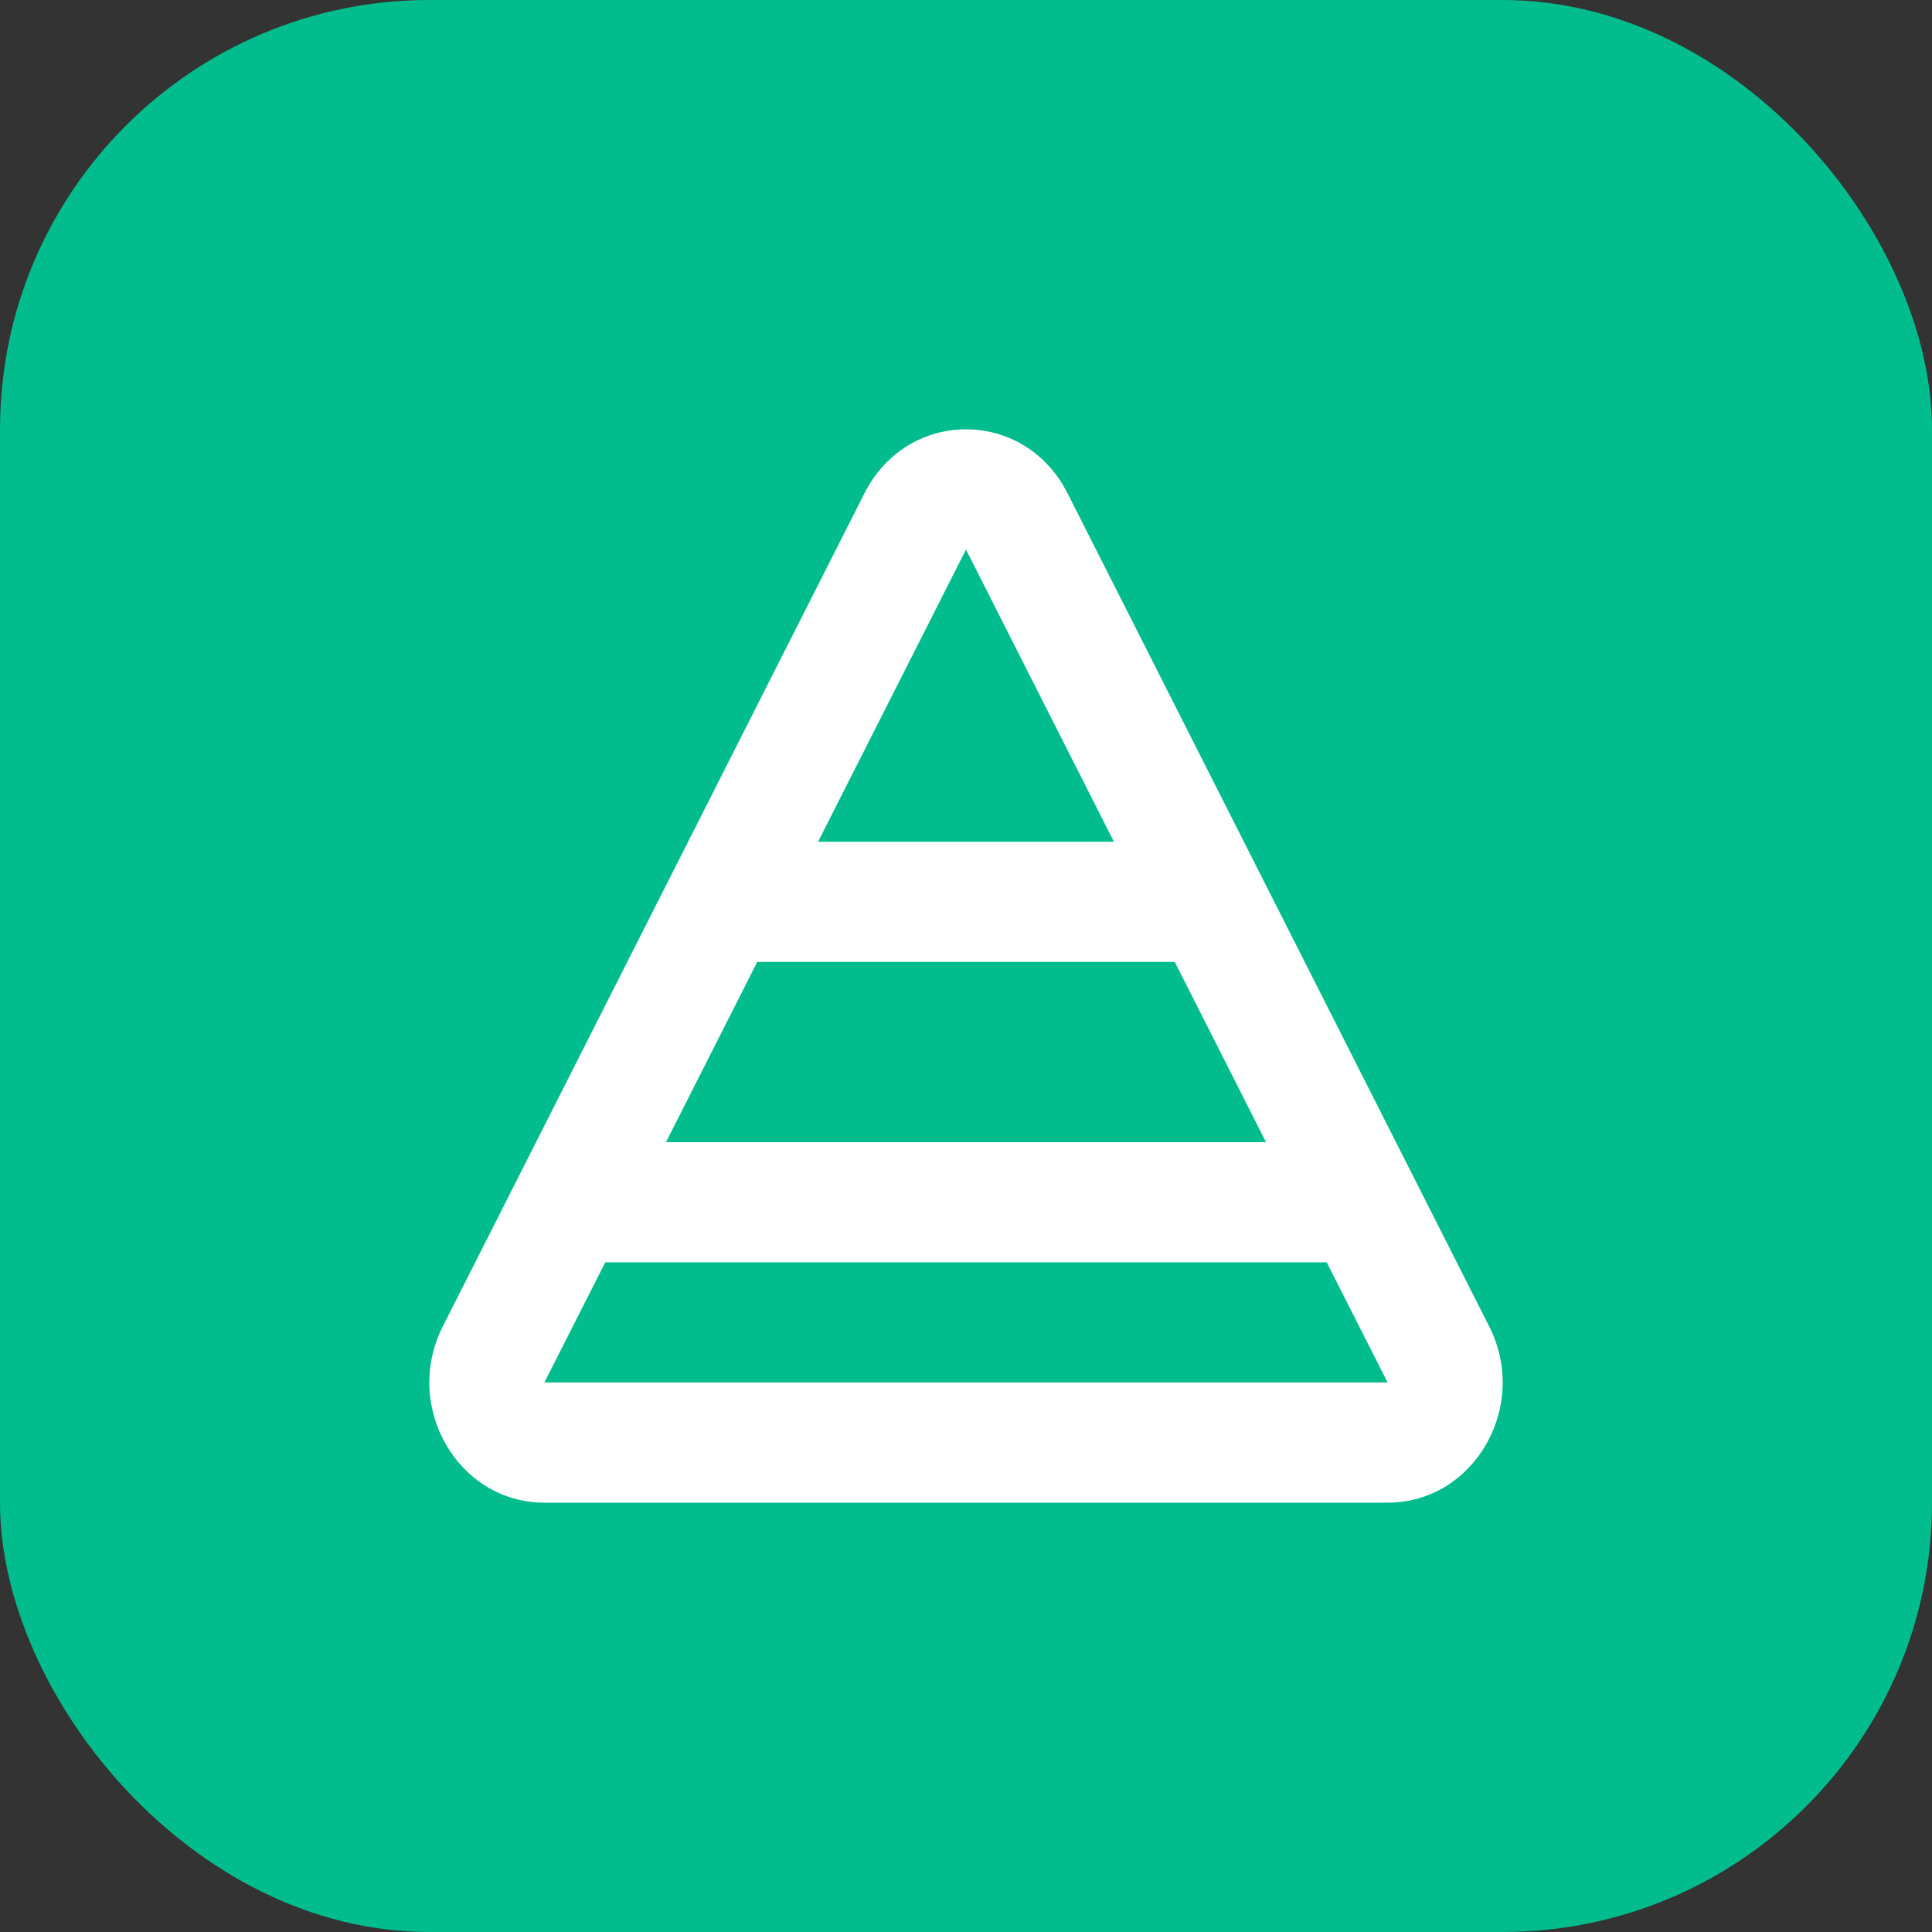
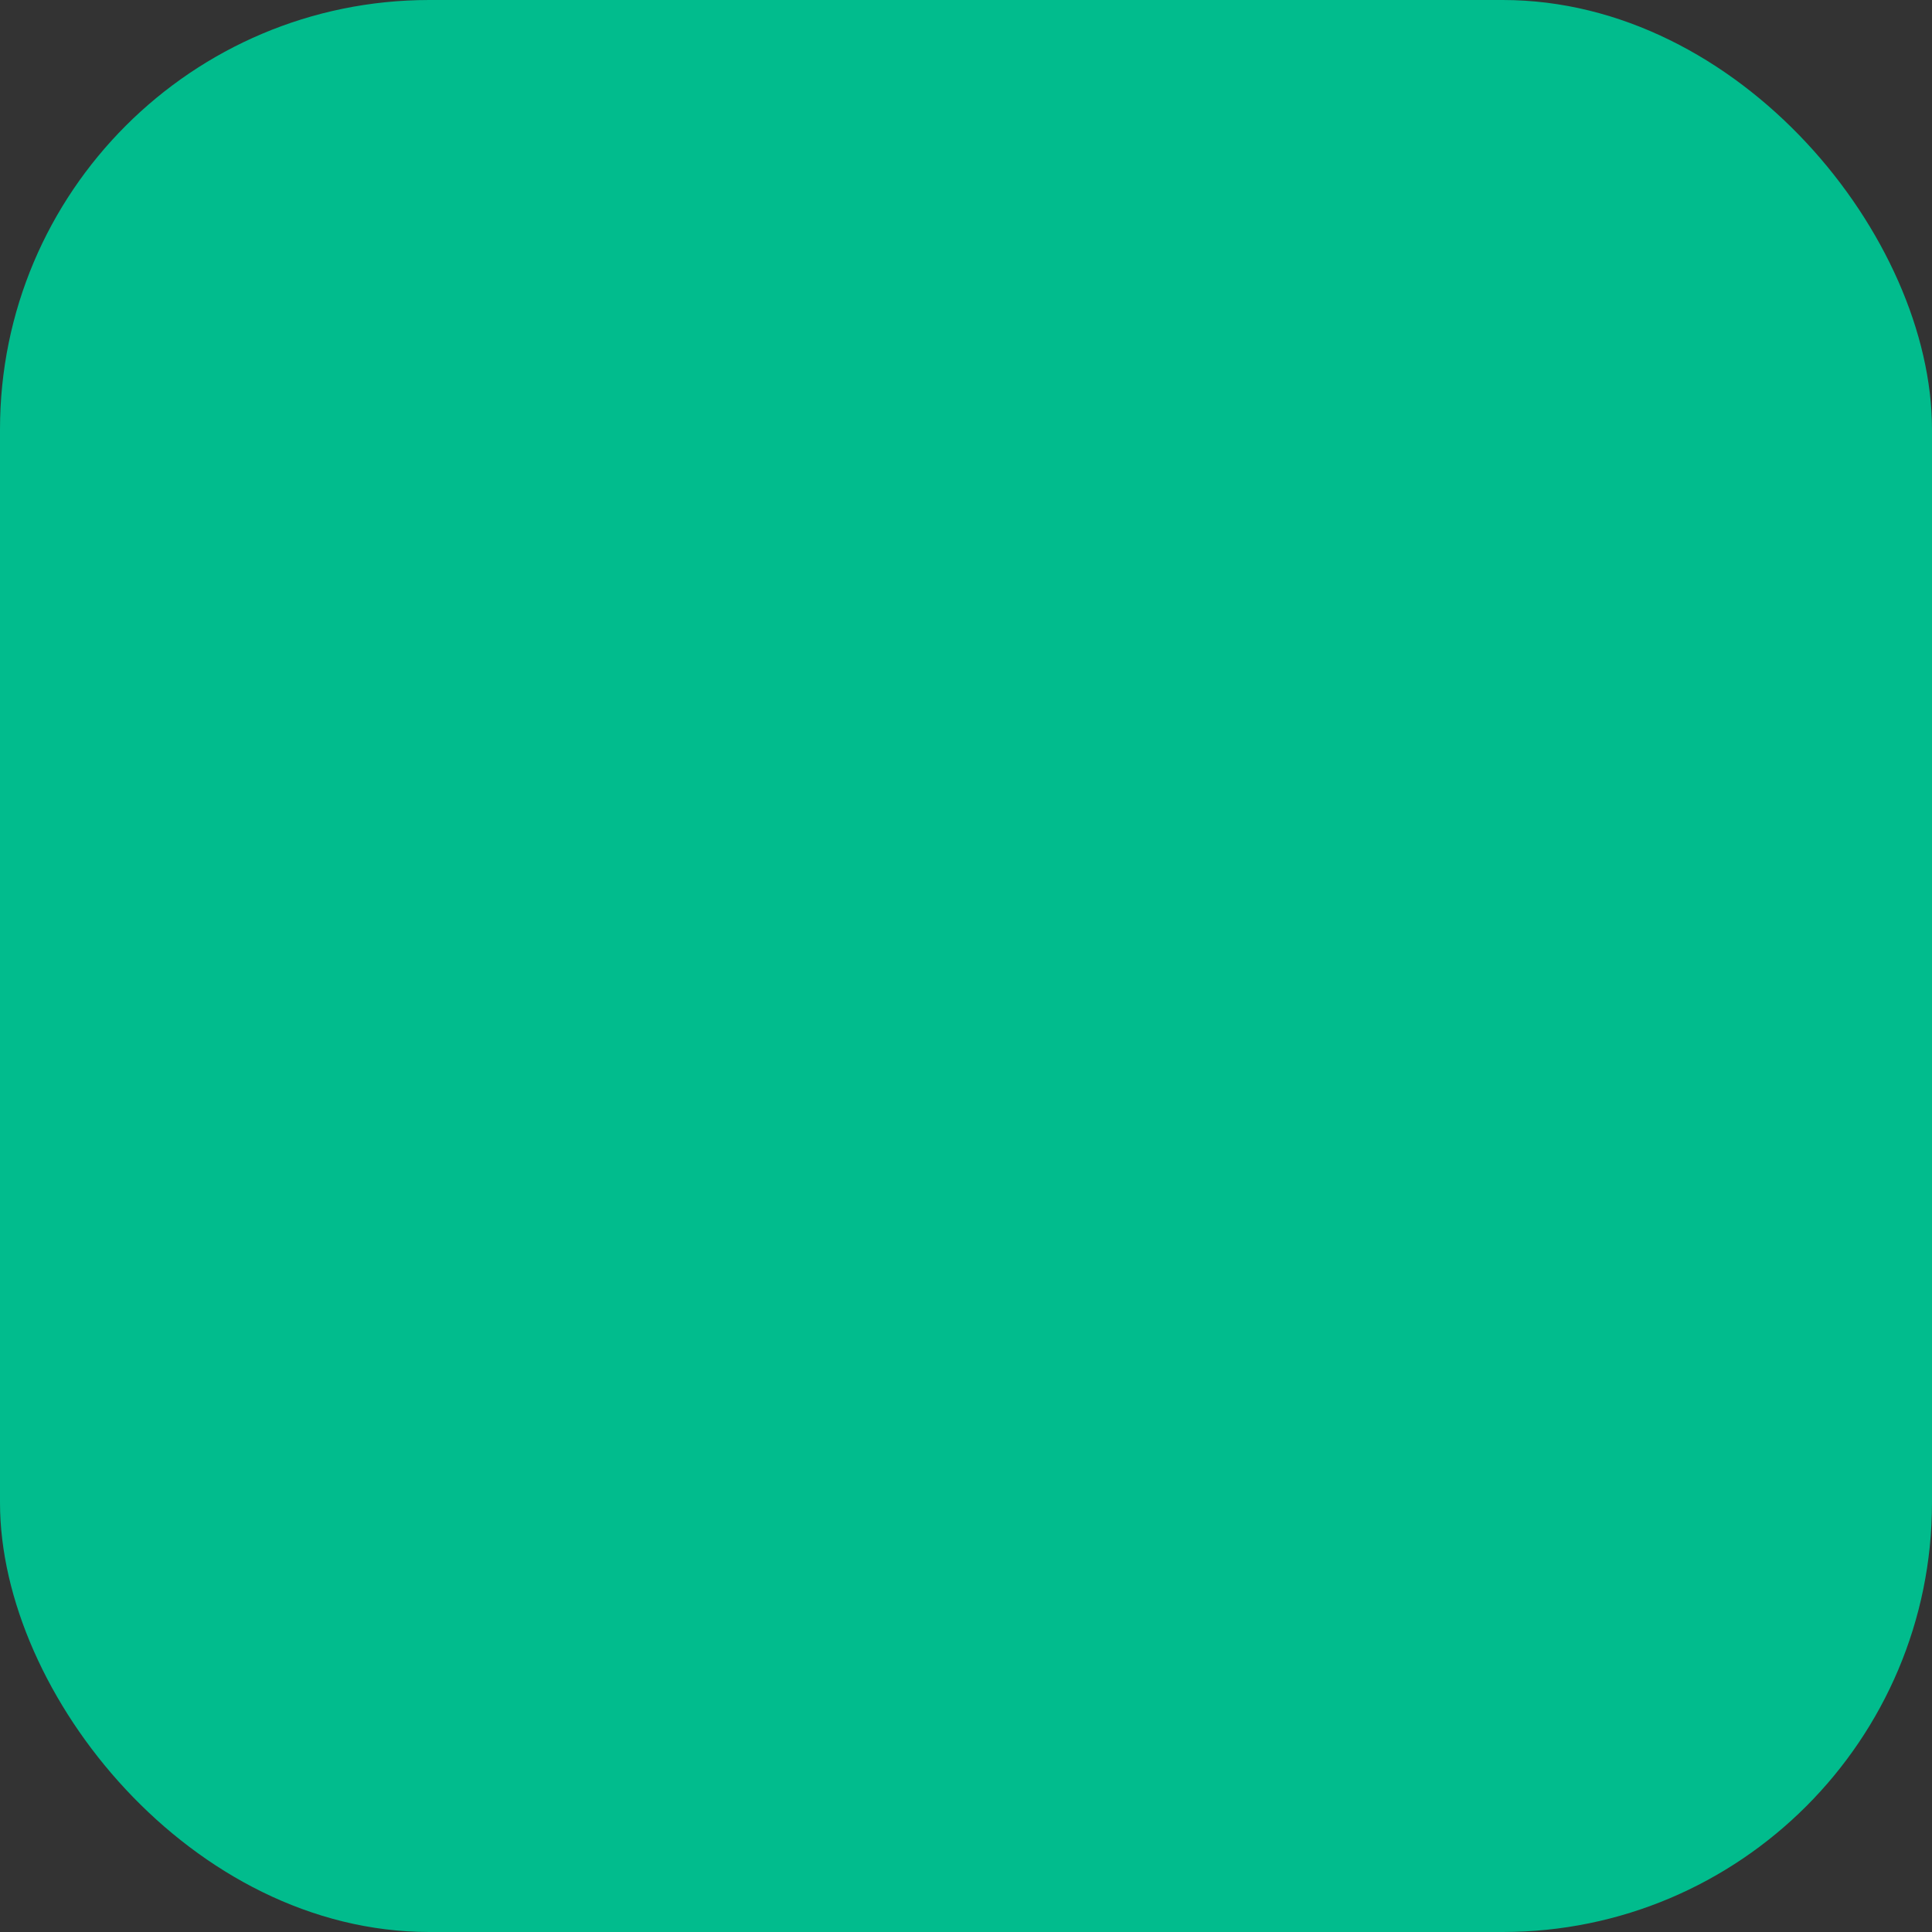
<svg xmlns="http://www.w3.org/2000/svg" width="18" height="18" viewBox="0 0 18 18" fill="none">
  <rect x="0" y="0" width="18" height="18" fill="#333333" stroke="none" />
  <rect width="18" height="18" rx="4" fill="#01BC8D" />
-   <path fill-rule="evenodd" clip-rule="evenodd" d="M8.054 4.596C8.456 3.801 9.544 3.801 9.946 4.596L13.874 12.357C14.252 13.102 13.735 14 12.928 14H5.072C4.265 14 3.748 13.102 4.126 12.357L8.054 4.596ZM11.795 10.641L10.945 8.962H7.055L6.205 10.641H11.795ZM12.361 11.761H5.639L5.072 12.88L12.928 12.88L12.361 11.761ZM9 5.12L10.378 7.842H7.622L9 5.12Z" fill="white" />
</svg>